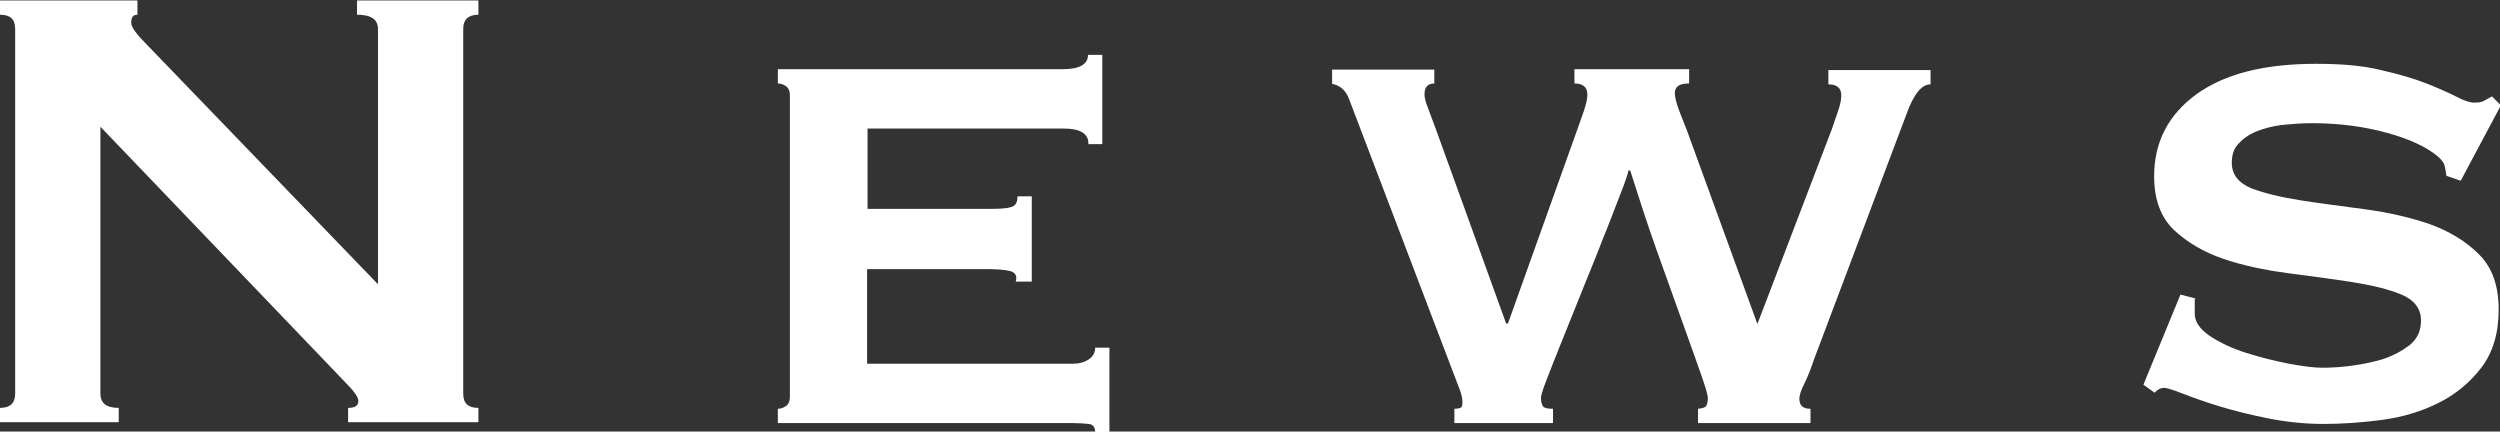
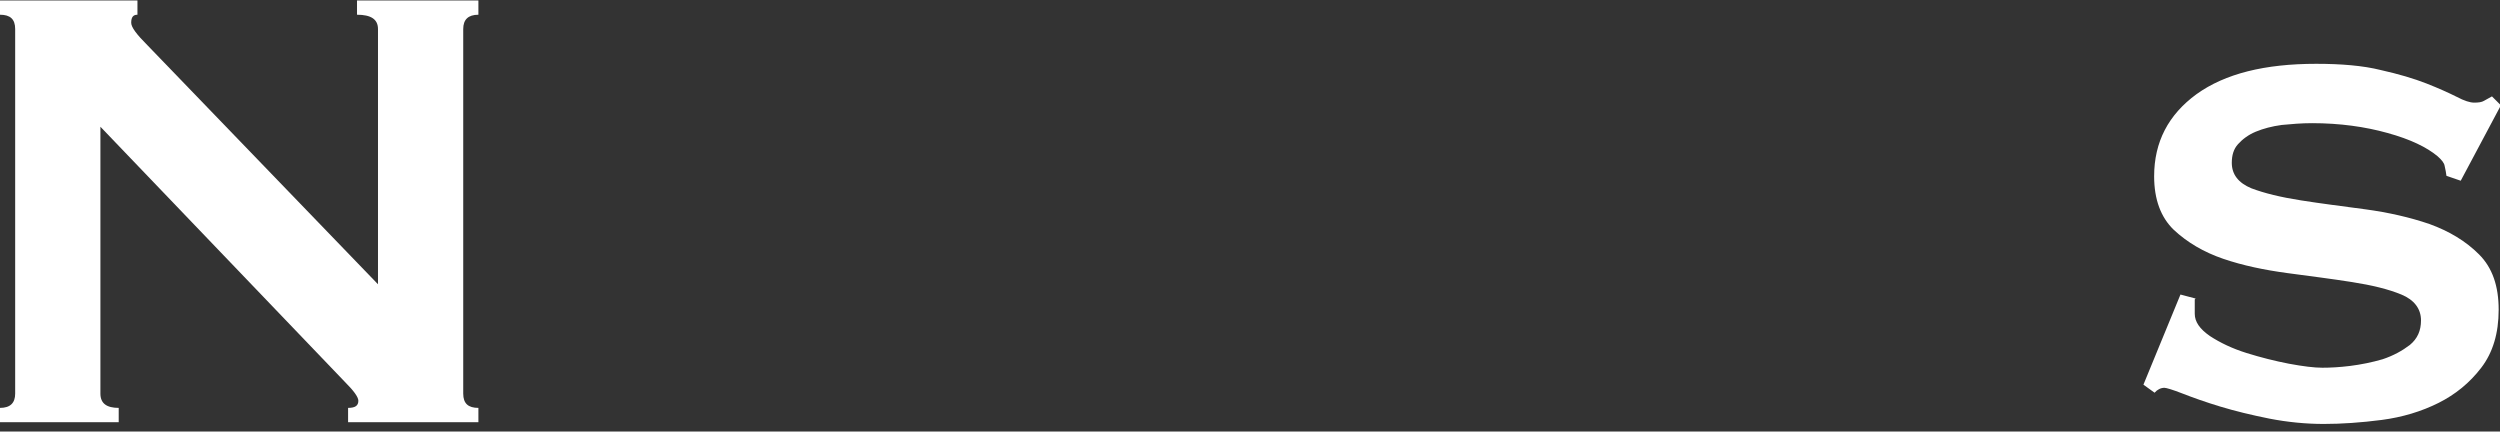
<svg xmlns="http://www.w3.org/2000/svg" id="_レイヤー_2" viewBox="0 0 56.02 9.67">
  <rect x="0" y="0" width="56.02" height="9.67" fill="#333333" stroke="none" />
  <defs>
    <style>.cls-1{fill:#fff;}</style>
  </defs>
  <g id="_レイヤー_1-2">
    <path class="cls-1" d="M0,9.14c.23,0,.34-.11.34-.32V.65c0-.22-.11-.32-.34-.32v-.32h3.08v.32c-.1,0-.14.06-.14.18,0,.1.12.26.36.5l5.17,5.36V.65c0-.22-.16-.32-.47-.32v-.32h2.72v.32c-.23,0-.34.11-.34.32v8.17c0,.22.11.32.34.32v.32h-2.92v-.32c.16,0,.23-.05.23-.16,0-.08-.1-.22-.29-.41L2.25,2.84v5.98c0,.22.14.32.41.32v.32H0v-.32Z" />
-     <path class="cls-1" d="M24.39,3.22c0-.23-.19-.34-.56-.34h-4.39v1.8h2.77c.2,0,.35-.01.45-.04.1-.03.14-.11.14-.24h.32v1.91h-.36c.04-.13-.01-.21-.14-.24-.13-.03-.32-.04-.56-.04h-2.63v2.12h4.61c.14,0,.26-.03.36-.1.1-.07.14-.15.14-.26h.32v1.89h-.32c0-.11-.05-.17-.14-.18-.1-.01-.22-.02-.36-.02h-6.61v-.32c.06,0,.12-.02.18-.06.06-.04.09-.11.09-.21V2.14c0-.1-.03-.17-.09-.21-.06-.04-.12-.06-.18-.06v-.32h6.39c.37,0,.56-.11.56-.32h.32v2h-.32Z" />
-     <path class="cls-1" d="M32.15,1.87c-.16,0-.23.08-.23.25,0,.06.02.15.07.28s.11.29.18.48l1.58,4.37h.04l1.53-4.28c.06-.17.12-.33.17-.48.05-.15.08-.27.08-.37,0-.17-.1-.25-.29-.25v-.32h2.57v.32c-.22,0-.32.07-.32.22,0,.08.03.21.09.37.06.16.12.31.18.46l1.58,4.34,1.67-4.37c.06-.17.11-.32.15-.44s.06-.23.06-.31c0-.17-.1-.25-.29-.25v-.32h2.29v.32c-.2,0-.38.22-.54.67l-2.07,5.49c-.07.21-.14.39-.22.55s-.11.27-.11.33c0,.16.08.23.25.23v.32h-2.52v-.32c.1-.01.16-.03.18-.06s.04-.09.04-.19c0-.05-.05-.23-.16-.54-.11-.31-.25-.71-.42-1.18s-.36-1-.57-1.59-.4-1.18-.59-1.78h-.04c-.02.11-.09.3-.2.58-.11.28-.23.61-.38.97-.14.37-.3.75-.46,1.15-.16.4-.31.77-.45,1.12-.14.34-.25.63-.34.86-.09.23-.13.37-.13.41,0,.1.02.16.05.2.04.04.11.05.22.05v.32h-2.21v-.32s.09,0,.13-.02c.04-.01.05-.05.05-.13s-.02-.17-.06-.28-.08-.2-.1-.26l-2.38-6.25c-.07-.19-.2-.31-.38-.34v-.32h2.29v.32Z" />
    <path class="cls-1" d="M49.18,6.71s0,.1,0,.15c0,.05,0,.11,0,.17,0,.18.11.34.34.5.23.15.5.28.82.38.32.1.64.18.95.24.32.06.57.09.75.09.17,0,.38-.01.62-.04s.49-.08.73-.15c.24-.08.44-.19.61-.32.17-.14.25-.32.25-.55,0-.26-.15-.46-.44-.58-.29-.12-.66-.21-1.11-.28-.44-.07-.92-.13-1.44-.2-.52-.07-1-.17-1.44-.32-.44-.15-.81-.37-1.11-.65-.29-.28-.44-.68-.44-1.2,0-.77.32-1.38.95-1.84.64-.46,1.53-.68,2.68-.68.56,0,1.05.04,1.45.14.4.09.74.19,1.02.3.28.11.5.21.68.3.17.09.3.13.39.13.1,0,.17-.01.22-.04s.11-.06.18-.1l.2.2-.9,1.69-.32-.11c-.01-.07-.02-.14-.04-.22-.01-.07-.07-.14-.16-.22-.24-.2-.61-.38-1.12-.52-.5-.14-1.07-.22-1.69-.22-.24,0-.47.02-.68.04-.22.03-.41.08-.58.15s-.3.17-.4.28c-.1.11-.14.25-.14.42,0,.26.15.45.44.57.29.11.66.2,1.11.27.44.07.92.13,1.44.2.52.07,1,.18,1.44.33.44.16.81.38,1.11.68s.44.71.44,1.24-.13.96-.39,1.3c-.26.34-.58.6-.96.79-.38.19-.81.32-1.27.38s-.9.09-1.3.09-.81-.04-1.22-.12c-.4-.08-.77-.17-1.1-.27-.33-.1-.61-.2-.84-.29-.23-.09-.37-.13-.41-.13-.08,0-.16.04-.22.11l-.25-.18.83-2.02.34.09Z" />
  </g>
</svg>